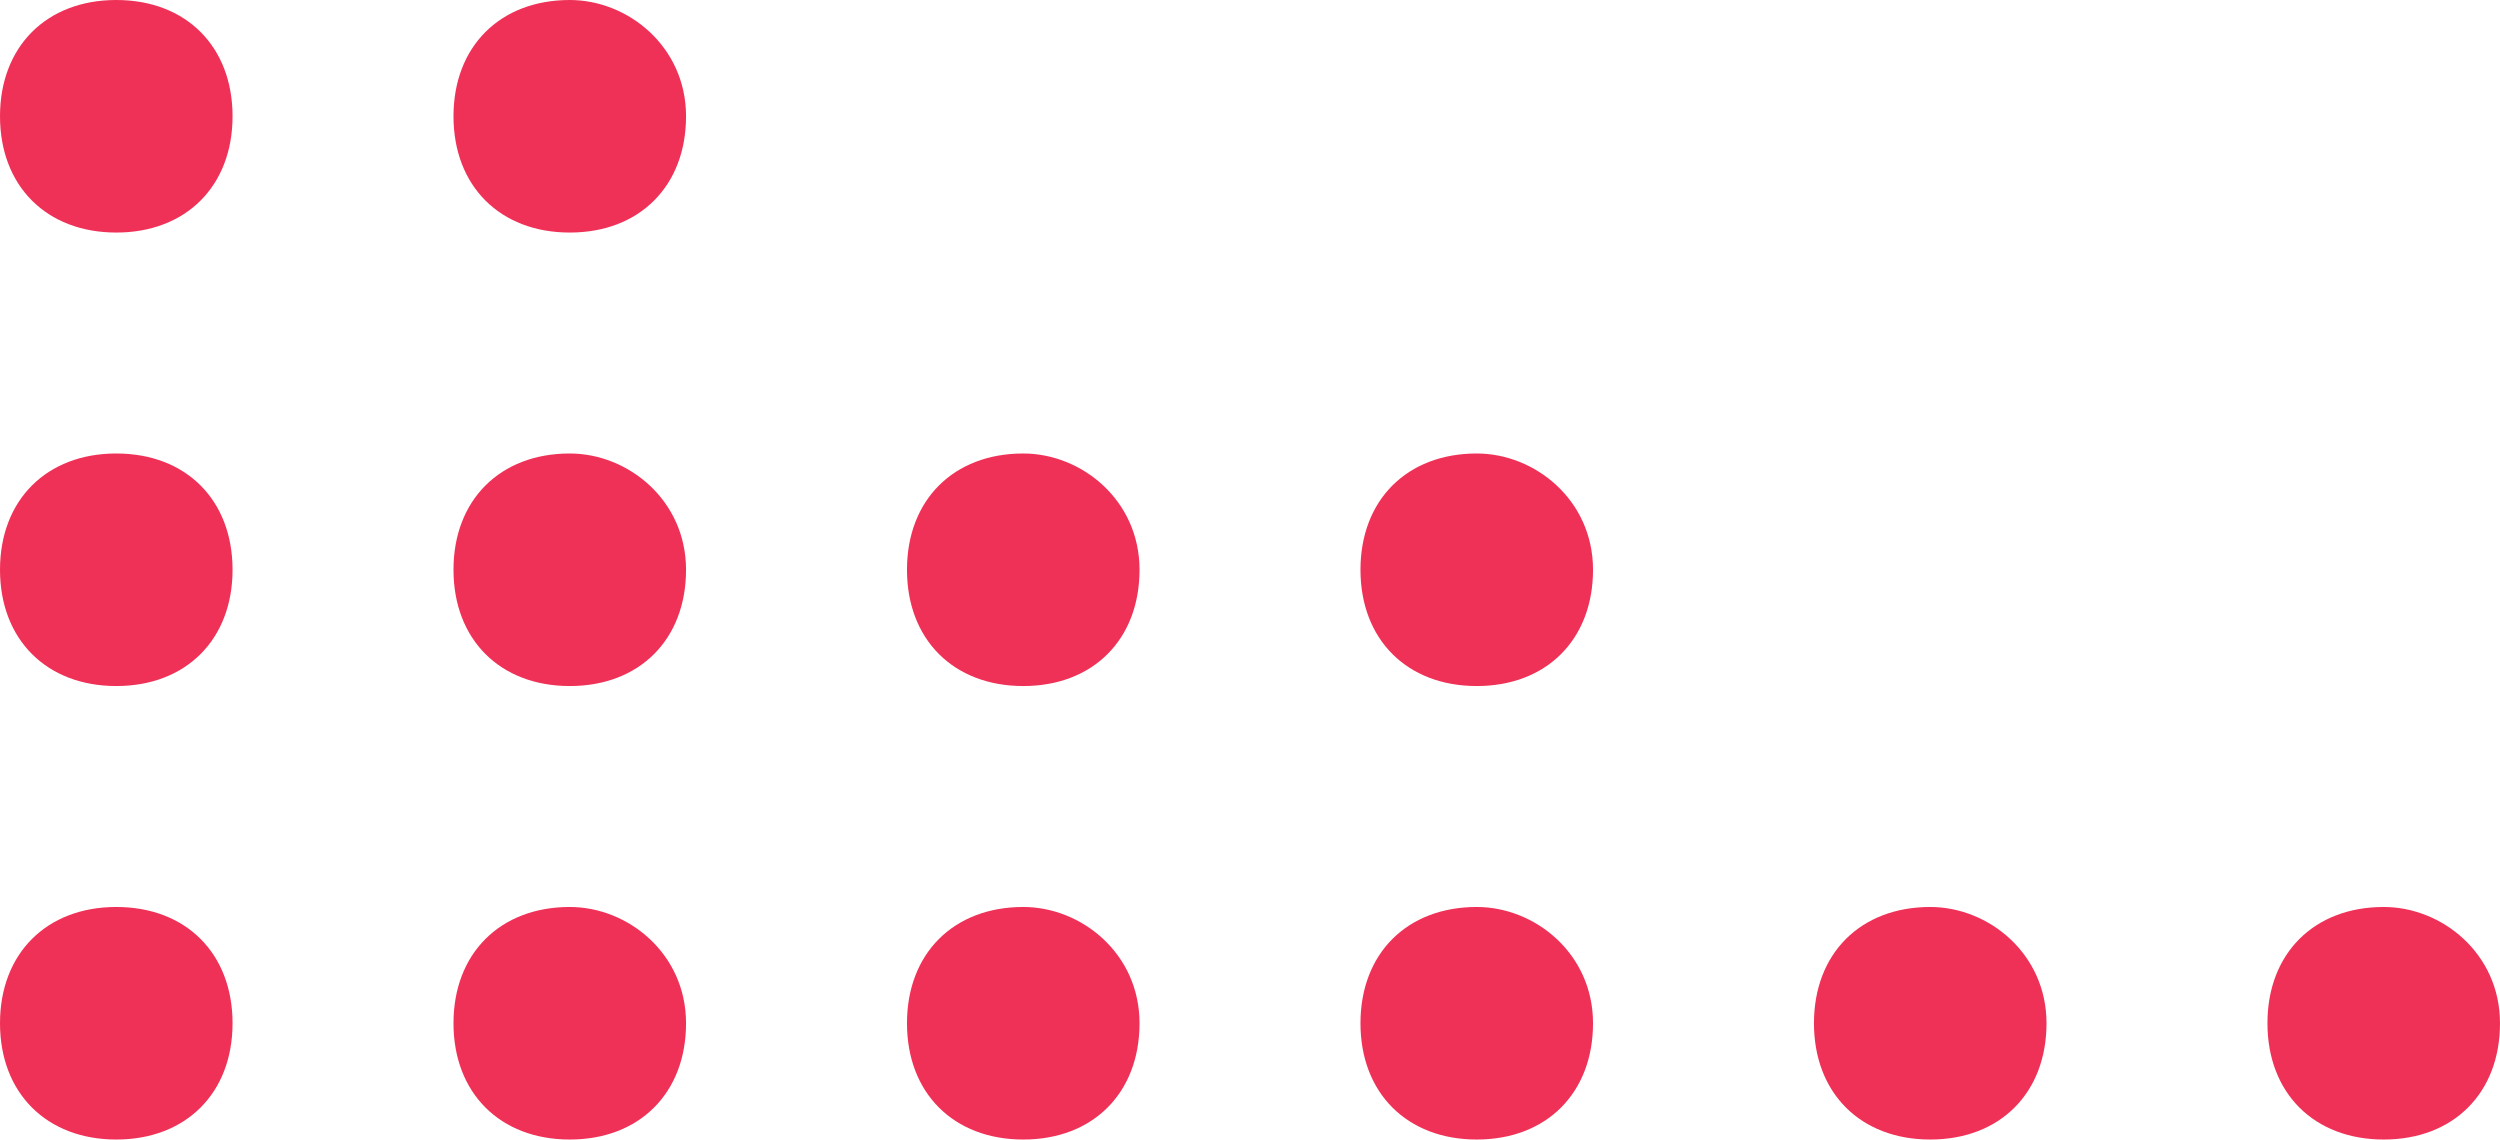
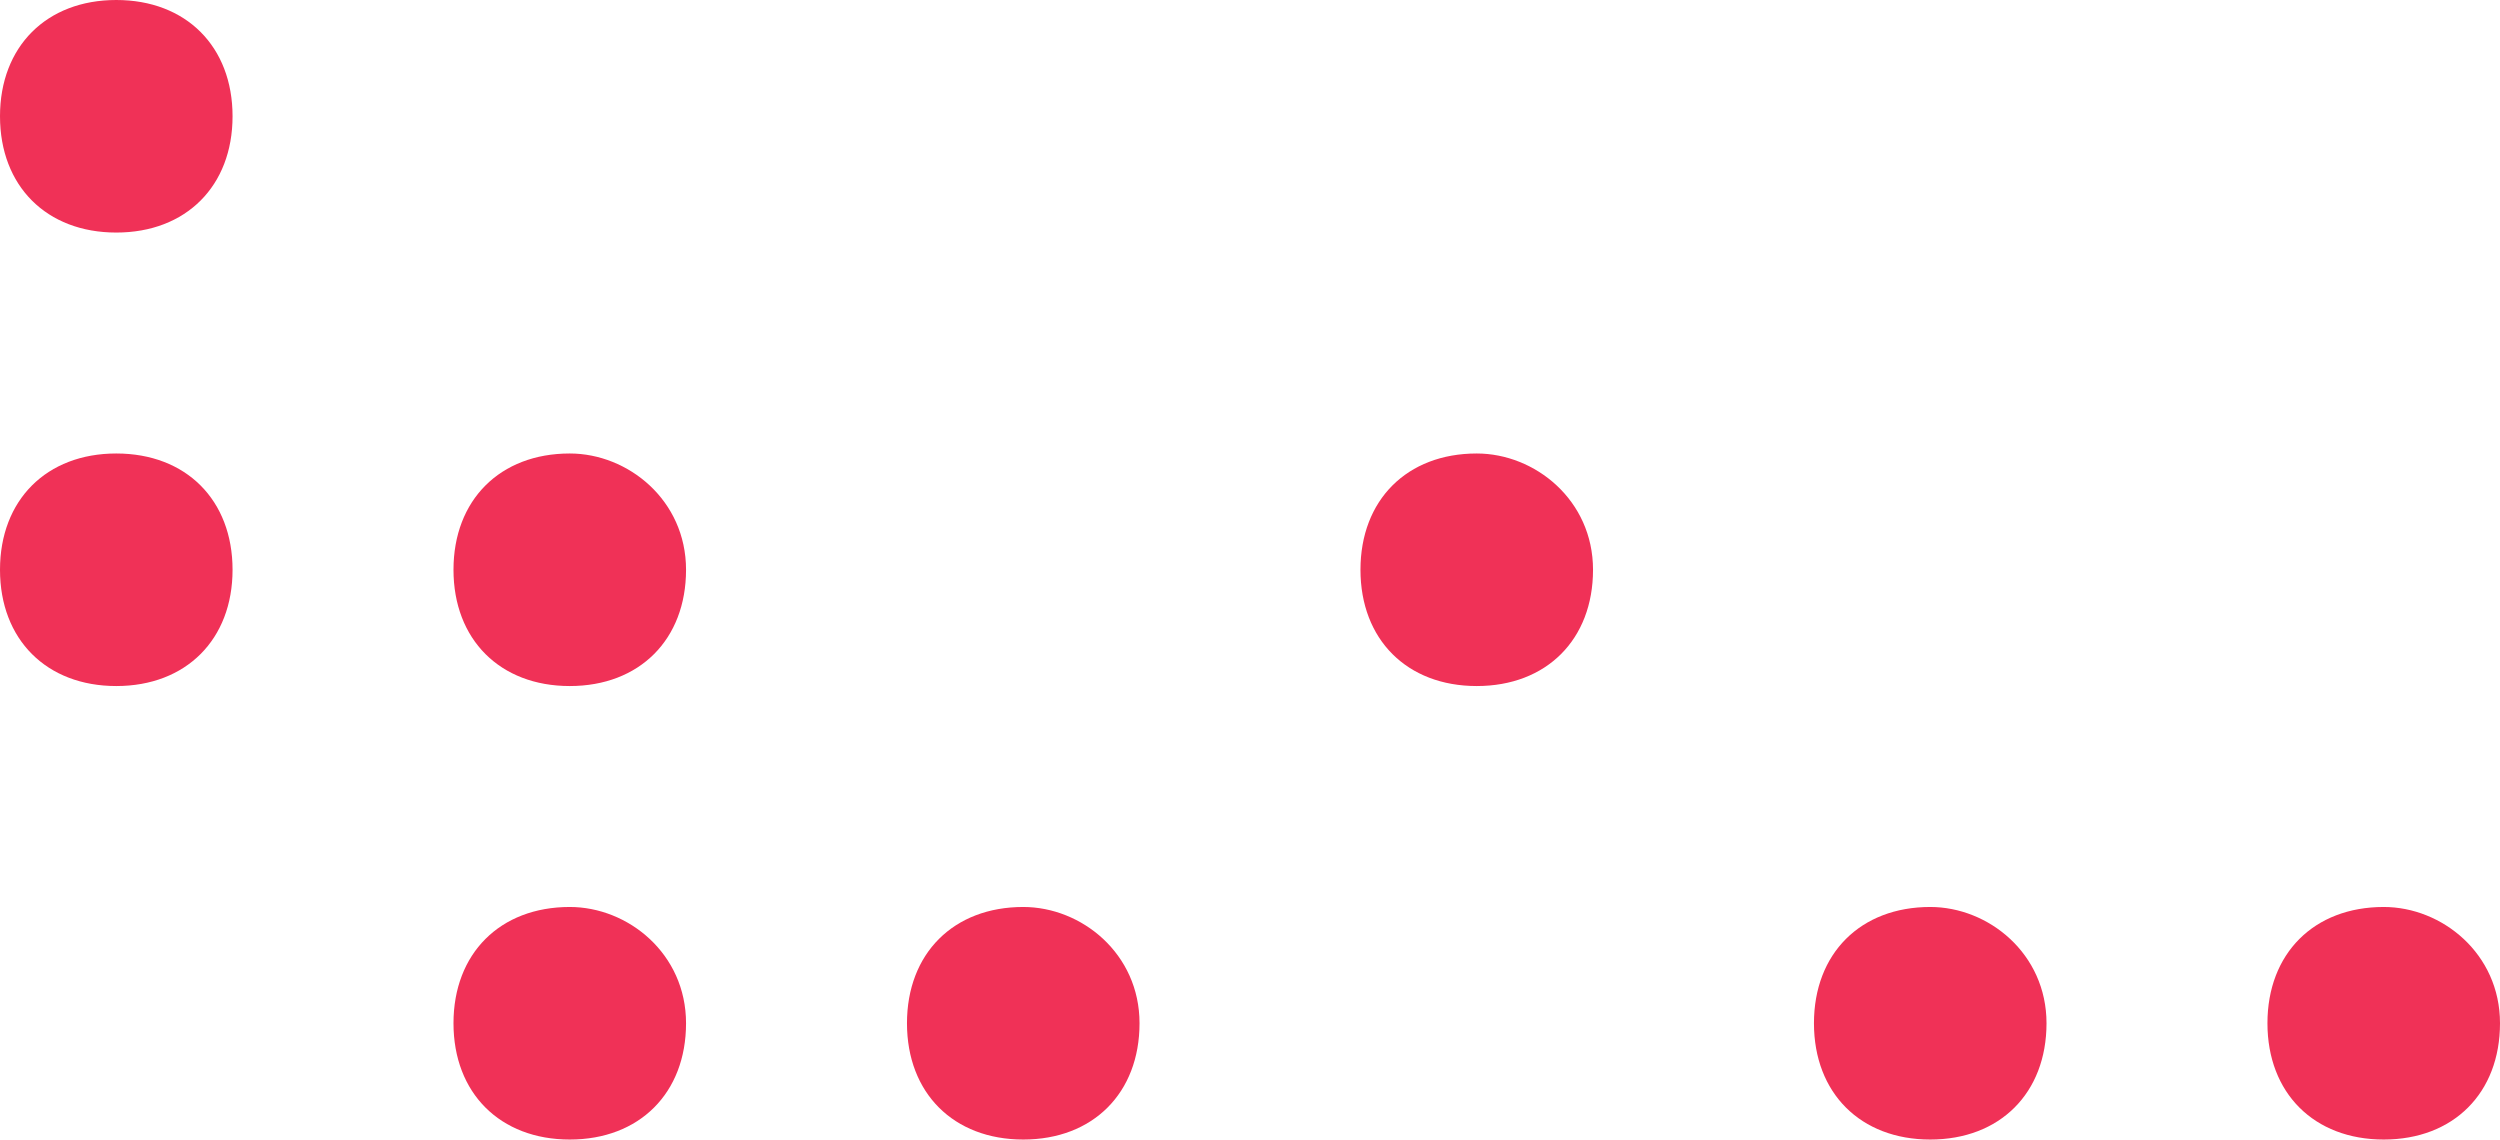
<svg xmlns="http://www.w3.org/2000/svg" version="1.1" id="Layer_1" x="0px" y="0px" viewBox="0 0 21.5 9.8" style="enable-background:new 0 0 21.5 9.8;" xml:space="preserve">
  <style type="text/css">
	.st0{fill:#F03157;}
</style>
  <g id="dots_00000095310938869946622620000008148474440610208917_">
-     <path class="st0" d="M1,7.8c-0.6,0-1,0.4-1,1s0.4,1,1,1s1-0.4,1-1S1.6,7.8,1,7.8" />
    <path class="st0" d="M1,3.9c-0.6,0-1,0.4-1,1s0.4,1,1,1s1-0.4,1-1S1.6,3.9,1,3.9" />
    <path class="st0" d="M1,0C0.4,0,0,0.4,0,1s0.4,1,1,1s1-0.4,1-1S1.6,0,1,0" />
    <path class="st0" d="M8.8,7.8c-0.6,0-1,0.4-1,1s0.4,1,1,1s1-0.4,1-1S9.3,7.8,8.8,7.8" />
-     <path class="st0" d="M8.8,3.9c-0.6,0-1,0.4-1,1s0.4,1,1,1s1-0.4,1-1S9.3,3.9,8.8,3.9" />
    <path class="st0" d="M16.6,7.8c-0.6,0-1,0.4-1,1s0.4,1,1,1s1-0.4,1-1S17.1,7.8,16.6,7.8" />
    <path class="st0" d="M4.9,7.8c-0.6,0-1,0.4-1,1s0.4,1,1,1s1-0.4,1-1S5.4,7.8,4.9,7.8" />
    <path class="st0" d="M4.9,3.9c-0.6,0-1,0.4-1,1s0.4,1,1,1s1-0.4,1-1S5.4,3.9,4.9,3.9" />
-     <path class="st0" d="M4.9,0c-0.6,0-1,0.4-1,1s0.4,1,1,1s1-0.4,1-1S5.4,0,4.9,0" />
-     <path class="st0" d="M12.7,7.8c-0.6,0-1,0.4-1,1s0.4,1,1,1s1-0.4,1-1S13.2,7.8,12.7,7.8" />
    <path class="st0" d="M12.7,3.9c-0.6,0-1,0.4-1,1s0.4,1,1,1s1-0.4,1-1S13.2,3.9,12.7,3.9" />
    <path class="st0" d="M20.5,7.8c-0.6,0-1,0.4-1,1s0.4,1,1,1s1-0.4,1-1S21,7.8,20.5,7.8" />
  </g>
</svg>